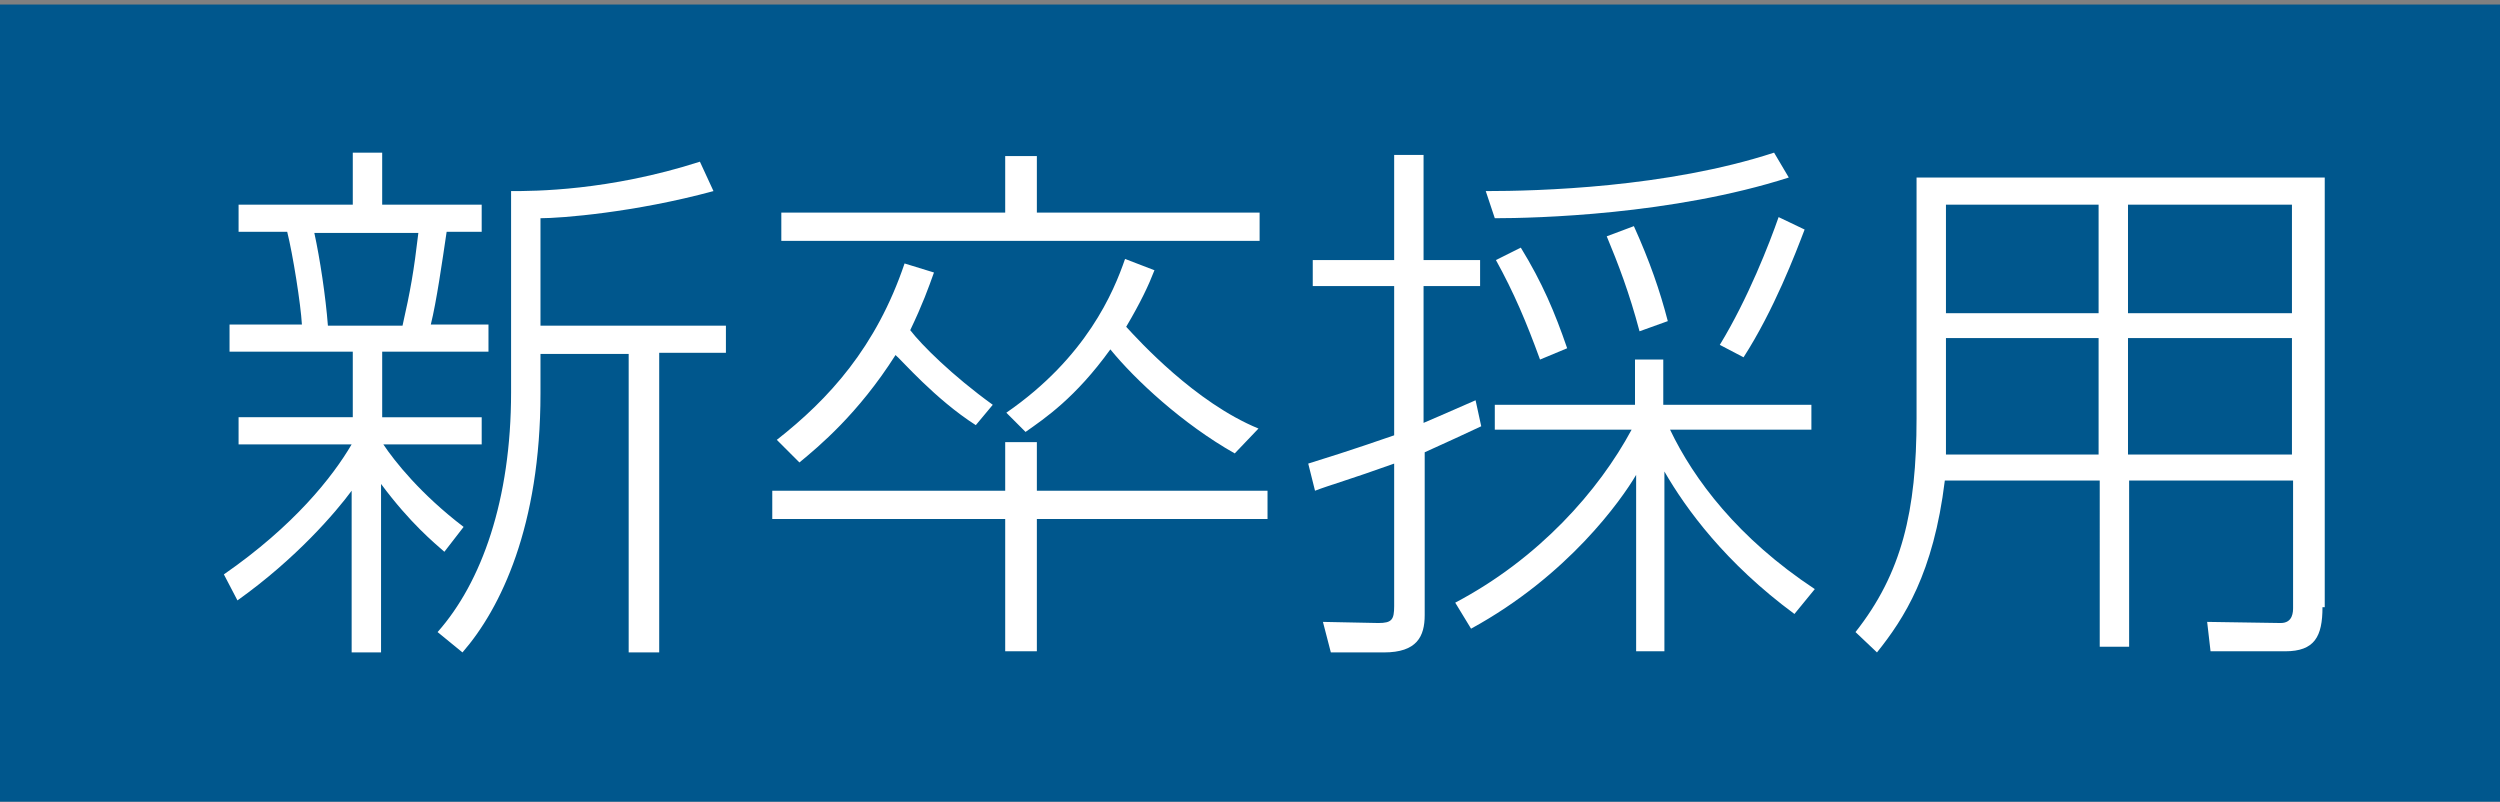
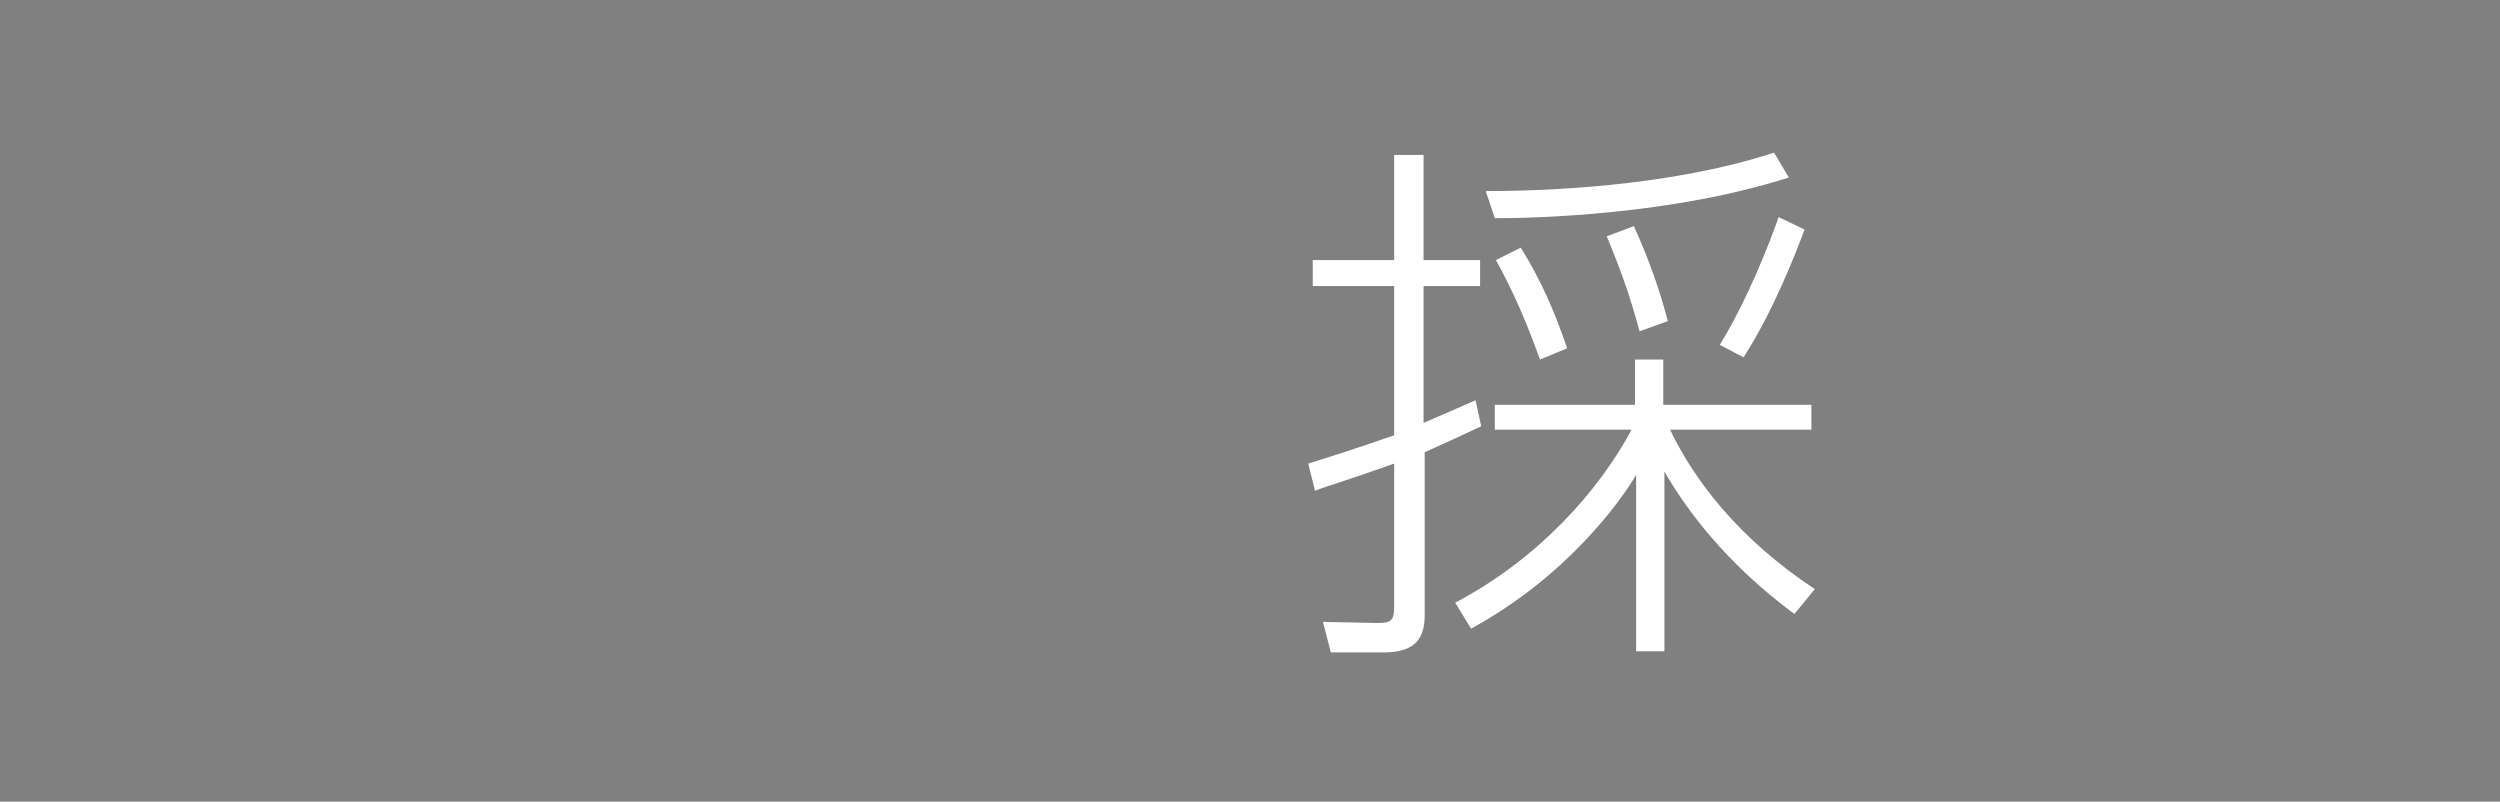
<svg xmlns="http://www.w3.org/2000/svg" version="1.1" id="レイヤー_1" x="0px" y="0px" viewBox="0 0 221.1 70.9" enable-background="new 0 0 221.1 70.9" xml:space="preserve">
  <rect x="0" y="0" width="221.1" height="70.9" fill="#808080" stroke="none" />
-   <rect x="0" y="0.4" fill="#00578D" width="221.1" height="70.9" />
  <g>
-     <path fill="#FFFFFF" d="M39.3,48.8c-0.9-0.8-3-2.5-5.6-6v14.9h-2.6V43.4c-1.4,1.9-4.9,6-10.1,9.7l-1.2-2.3   c6.2-4.3,9.6-8.6,11.3-11.5h-10v-2.4h10.1v-5.8H20.3v-2.4h6.4c-0.1-1.8-0.8-6.2-1.3-8.2h-4.3v-2.4h10.1v-4.6h2.6v4.6h8.8v2.4h-3.1   c-0.4,2.7-0.9,6.2-1.4,8.2h5.1v2.4h-9.4v5.8h8.8v2.4h-8.7c1,1.5,3.3,4.4,7.1,7.3L39.3,48.8z M35.6,28.8c0.7-3.1,1-4.8,1.4-8.2h-9.2   c0.5,2.3,1,5.6,1.2,8.2H35.6z M47.9,28.8h16.3v2.4h-5.9v26.5h-2.7V31.3h-7.8v3.5c0,11.7-3.5,19-6.9,22.9l-2.2-1.8   c3.9-4.4,6.5-11.7,6.5-21.2V16.9c2,0,8.6,0,16.7-2.6l1.2,2.6c-7,1.9-13.5,2.4-15.3,2.4V28.8z" />
-     <path fill="#FFFFFF" d="M112.2,45.9H91.7v11.7h-2.8V45.9H68.3v-2.5h20.6v-4.3h2.8v4.3h20.4V45.9z M86.3,37.6   c-3.6-2.3-6.6-5.8-7.1-6.2c-3.3,5.2-6.8,8.1-8.5,9.5l-2-2c4.6-3.6,8.8-8.2,11.3-15.6l2.6,0.8c-0.5,1.4-1,2.8-2.1,5.1   c1,1.3,3.7,4,7.3,6.6L86.3,37.6z M91.7,13.8v5h19.7v2.5H69.1v-2.5h19.8v-5H91.7z M109.2,40.1c-4.6-2.6-8.8-6.5-11-9.2   c-3.1,4.3-5.8,6.1-7.5,7.3L89,36.5c7.1-4.9,9.5-10.7,10.5-13.6l2.6,1c-0.5,1.3-1.2,2.8-2.5,5c1.1,1.2,6.1,6.7,11.7,9L109.2,40.1z" />
    <path fill="#FFFFFF" d="M131,37.7c-1.5,0.7-3,1.4-5,2.3v14.4c0,1.9-0.7,3.3-3.6,3.3h-4.7L117,55l4.9,0.1c1.2,0,1.4-0.3,1.4-1.5V41   c-3.9,1.4-5.7,1.9-7,2.4l-0.6-2.4c4.2-1.3,6.4-2.1,7.6-2.5V25.3h-7.2V23h7.2v-9.3h2.6V23h5v2.3h-5v12.1c0.7-0.3,2.1-0.9,4.6-2   L131,37.7z M128.7,53.3c7.4-3.9,12.7-9.9,15.6-15.3h-12.1v-2.2h12.4v-4h2.5v4h13.1V38h-12.5c2.1,4.4,6,9.6,12.8,14.1l-1.8,2.2   c-6.1-4.5-9.6-9.3-11.5-12.6v15.9h-2.5V42c-1.3,2.2-6,8.9-14.6,13.6L128.7,53.3z M131.4,16.9c4.6,0,16-0.3,25.5-3.4l1.3,2.2   c-10.3,3.3-22.4,3.6-26,3.6L131.4,16.9z M136.2,31.8c-1.2-3.3-2.3-5.9-3.9-8.8l2.2-1.1c1.9,3.1,3,5.7,4.1,8.9L136.2,31.8z    M145,29.3c-0.9-3.4-1.9-6-2.9-8.4l2.4-0.9c1.4,3.1,2.3,5.7,3,8.4L145,29.3z M152.1,30.5c2.5-4.1,4.4-9,5.2-11.3l2.3,1.1   c-0.8,2.1-2.7,7.1-5.4,11.3L152.1,30.5z" />
-     <path fill="#FFFFFF" d="M205.4,53.7c0,2.6-0.7,3.9-3.3,3.9h-6.6l-0.3-2.6l6.5,0.1c1.1,0,1.1-1,1.1-1.4V42.5h-14.5v14.7h-2.6V42.5   h-13.7c-1,8.2-3.6,12.2-6,15.2l-1.9-1.8c4.1-5.2,5.4-10.7,5.4-18.9V15.7h36.1V53.7z M172.1,36.5c0,1.5,0,2.4,0,3.7h13.5V29.9h-13.5   V36.5z M185.6,18.1h-13.5v9.6h13.5V18.1z M202.7,18.1h-14.5v9.6h14.5V18.1z M202.7,29.9h-14.5v10.3h14.5V29.9z" />
  </g>
</svg>